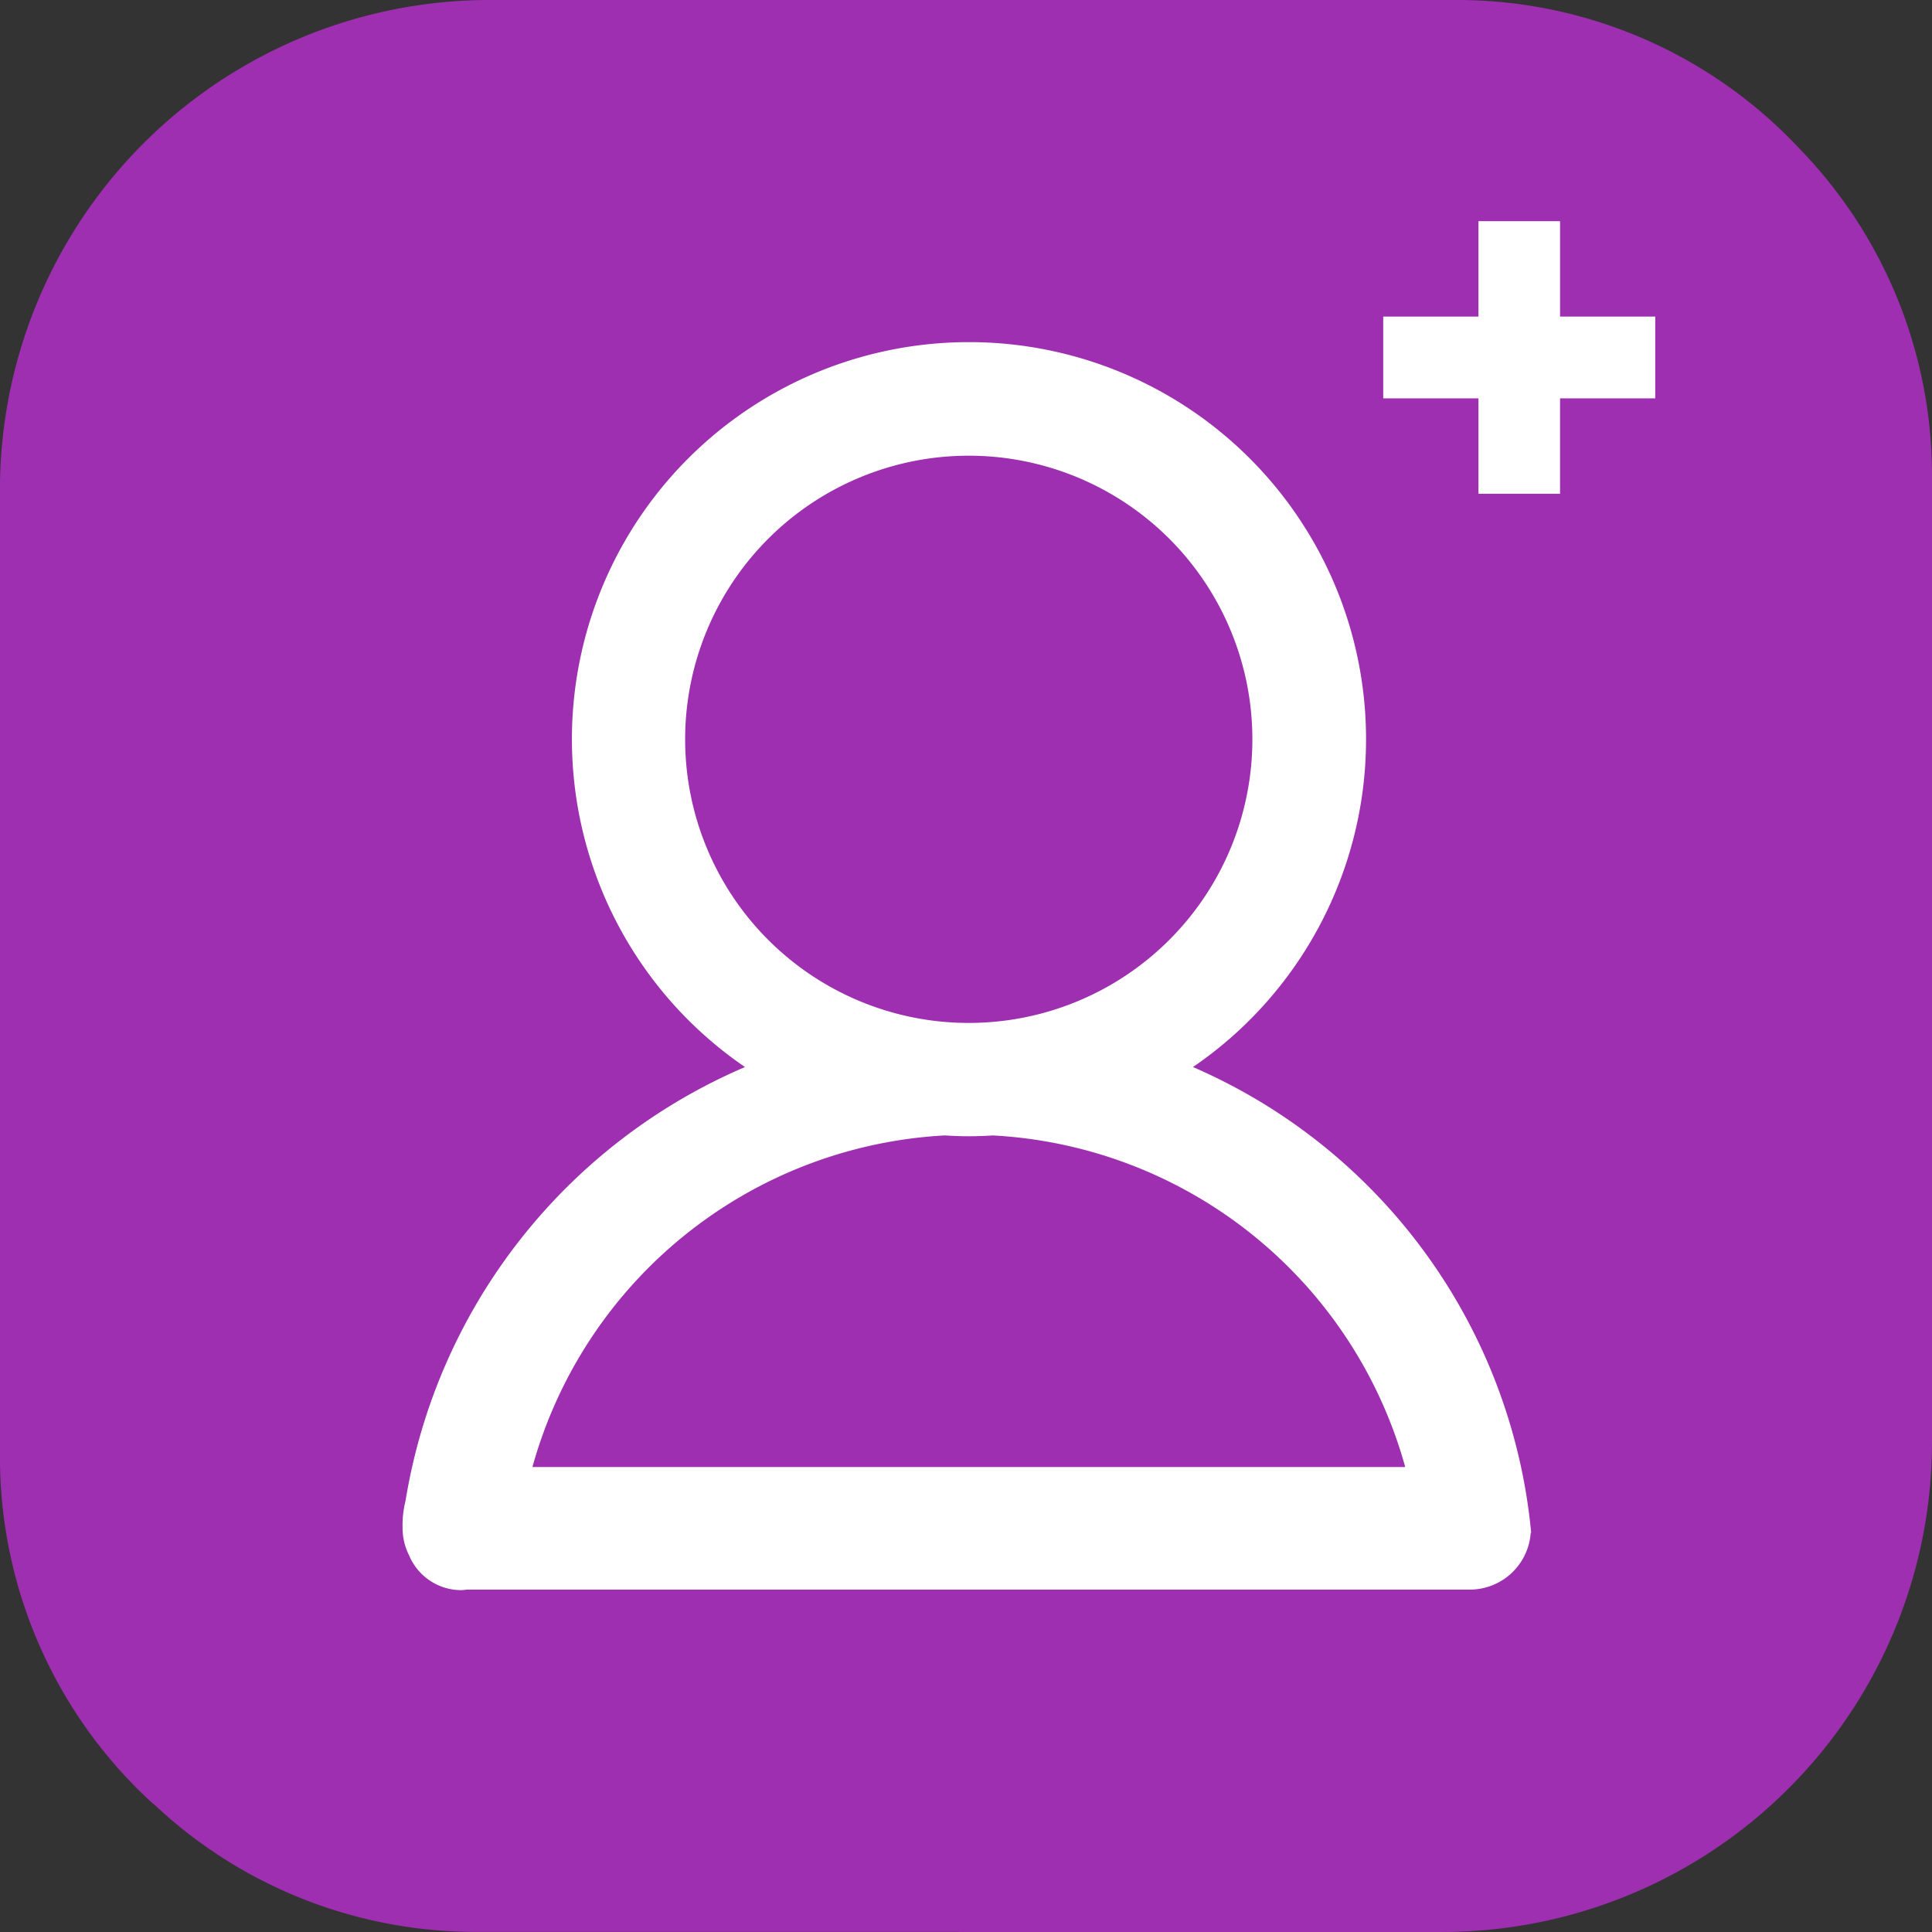
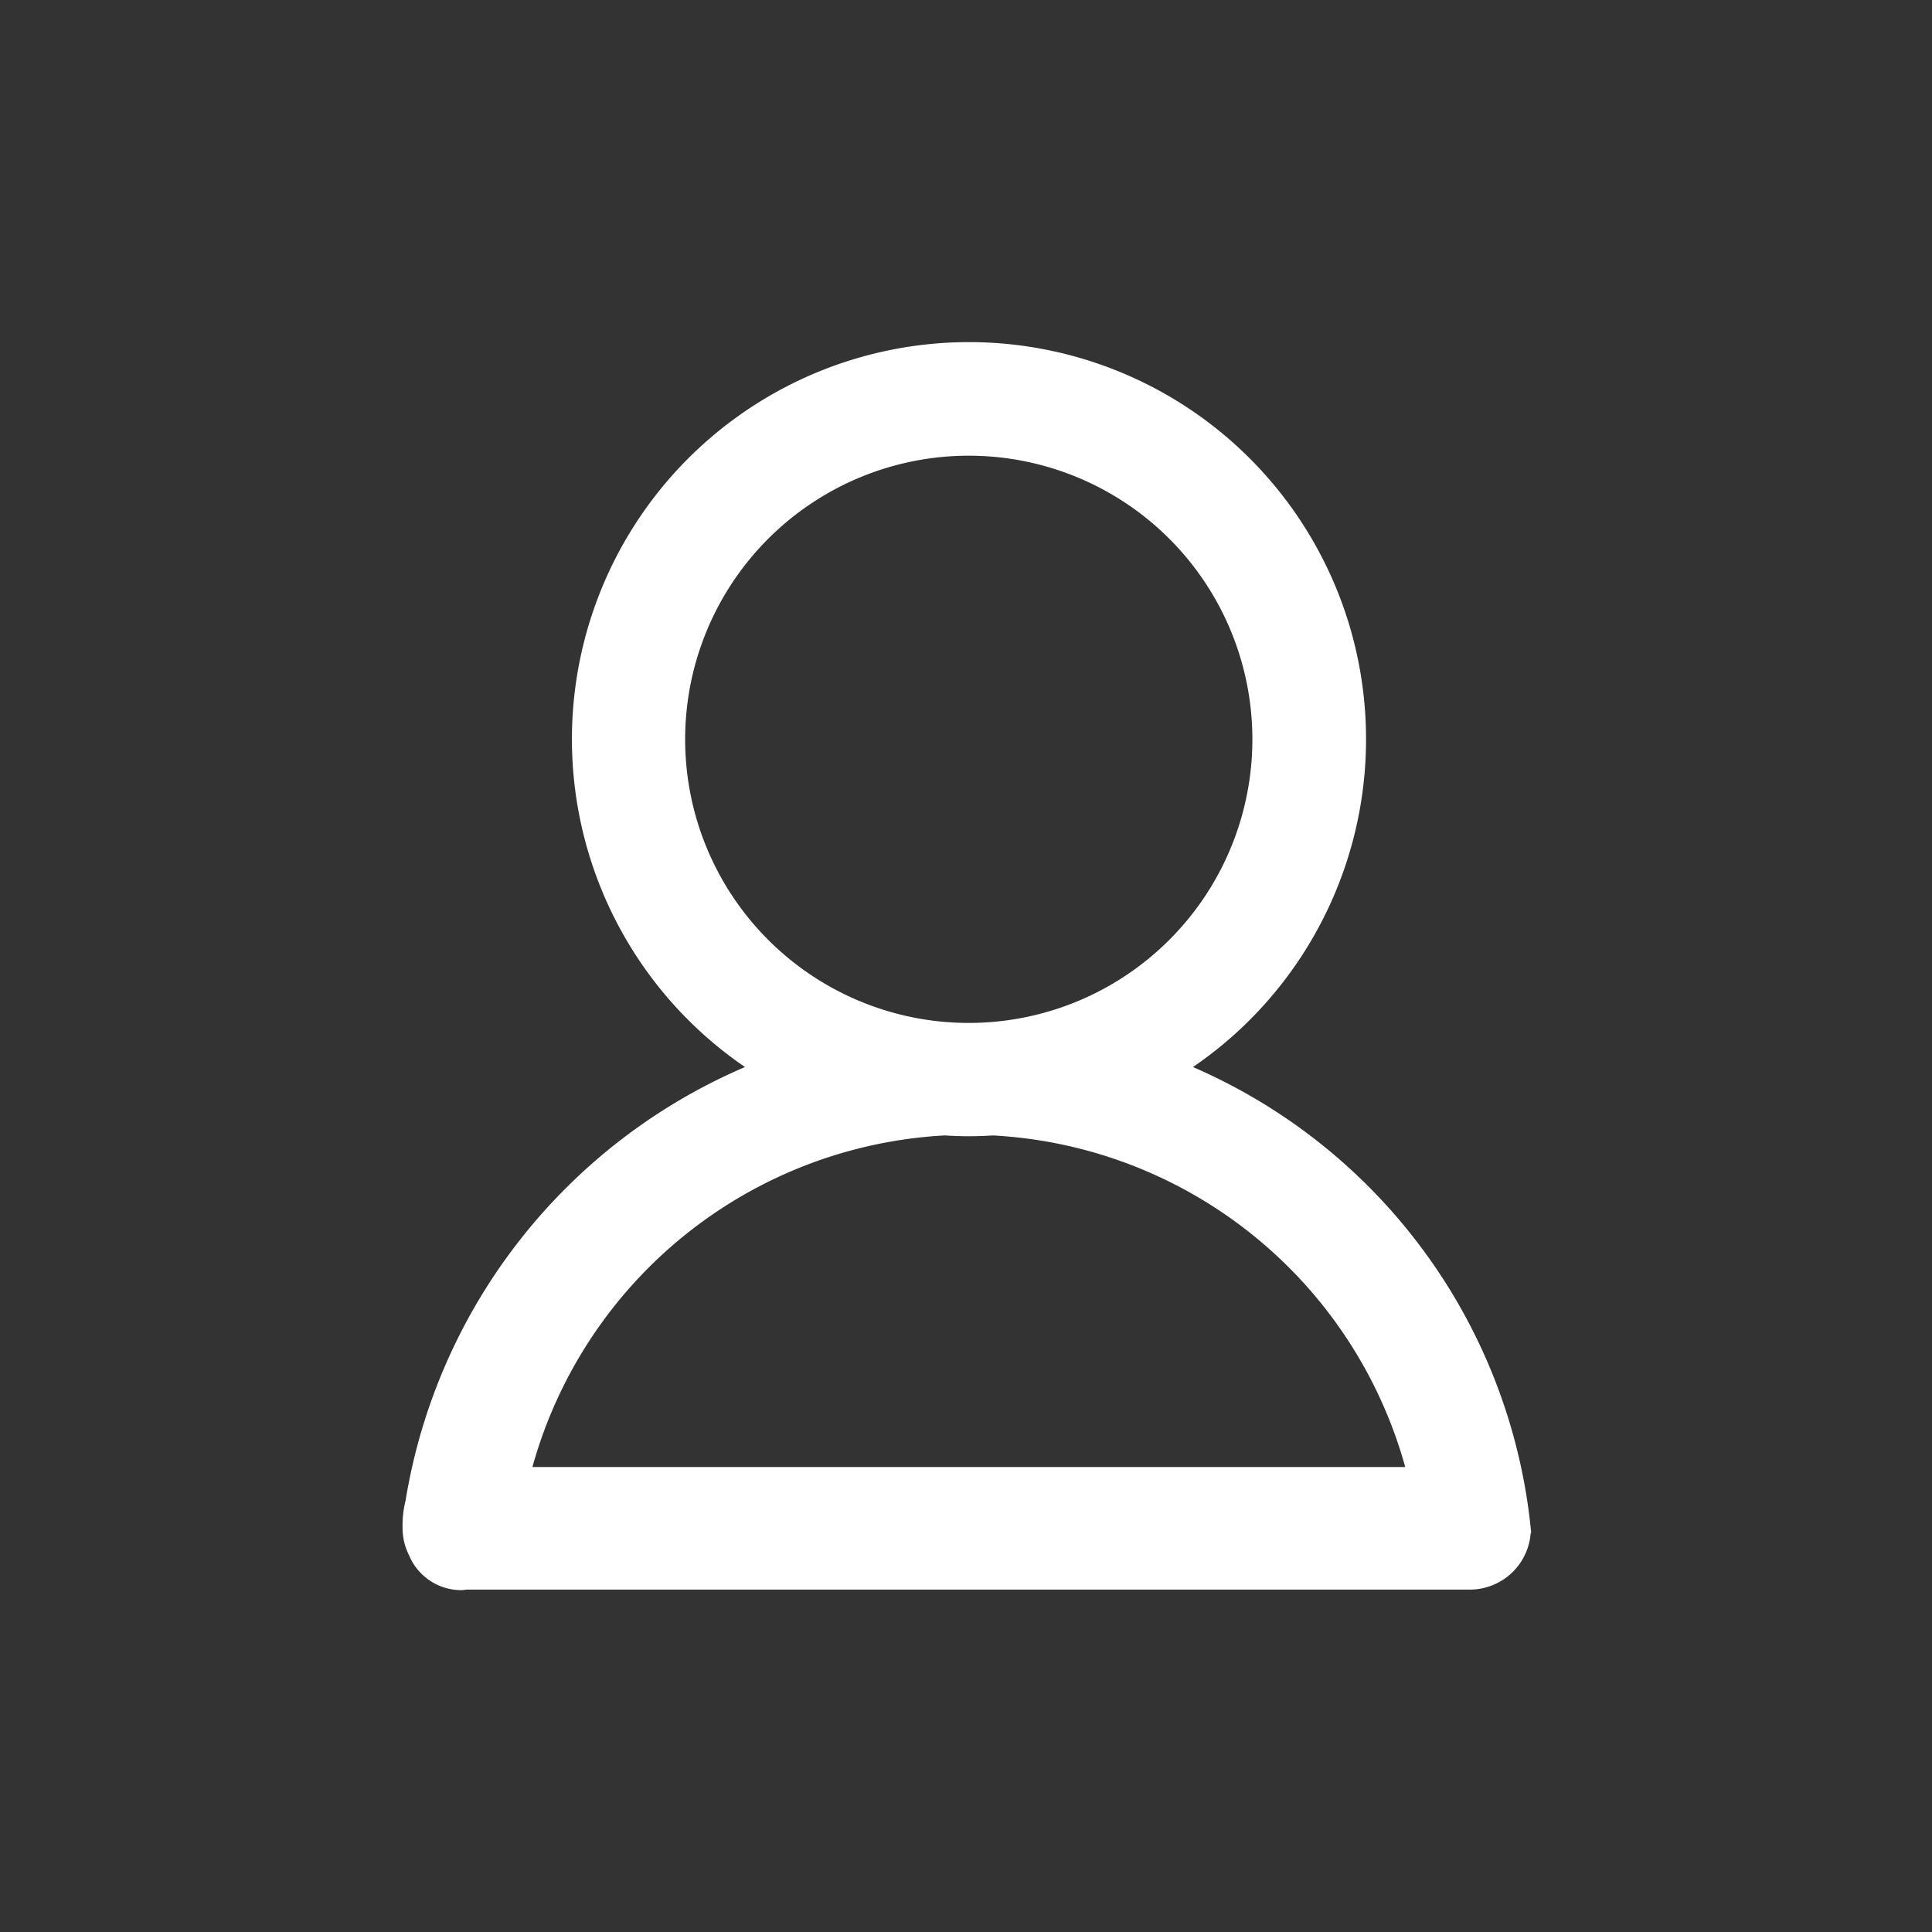
<svg xmlns="http://www.w3.org/2000/svg" width="100" height="100" viewBox="0 0 100 100">
  <rect x="0" y="0" width="100" height="100" fill="#333333" stroke="none" />
  <g id="logo" transform="translate(-0.53 0.187)">
    <g id="组_8401" data-name="组 8401" transform="translate(0.531 -0.188)">
-       <path id="联合_122" data-name="联合 122" d="M-10794.355,334h0Zm-24.98,0,0-.005h-25.027a24.26,24.26,0,0,1-16.692-6.627l-.01.009a24.287,24.287,0,0,1-7.94-17.99v-50.03A25.354,25.354,0,0,1-10843.644,234h50.024a24.275,24.275,0,0,1,17.788,7.725h0a24.262,24.262,0,0,1,6.831,16.909v50.011A25.355,25.355,0,0,1-10794.355,334Z" transform="translate(10869 -234)" fill="#9d2fb0" />
-     </g>
+       </g>
    <g id="组_8402" data-name="组 8402" transform="translate(21.346 17.512)">
      <path id="路径_43114" data-name="路径 43114" d="M281.715,271H281.6a3.077,3.077,0,0,1-3.061,2.861H228c-.083.007-.162.025-.247.025a2.839,2.839,0,0,1-2.427-1.374,3.04,3.04,0,0,1-.178-3.16,28.562,28.562,0,0,1,16.885-21.8,19.989,19.989,0,1,1,22.553,0A28.57,28.57,0,0,1,281.715,271Z" transform="translate(-224.79 -209.25)" fill="none" fill-rule="evenodd" />
      <path id="路径_43115" data-name="路径 43115" d="M283.366,254.992h-.025a3.162,3.162,0,0,1-3.149,2.939H228.263a2.772,2.772,0,0,1-.276.028,2.93,2.93,0,0,1-2.7-1.8,3.137,3.137,0,0,1-.338-1.4,5.3,5.3,0,0,1,.155-1.435,29.6,29.6,0,0,1,17.569-22.441,20.552,20.552,0,1,1,23.187,0A29.266,29.266,0,0,1,283.366,254.992Zm-14.431-41.078A14.68,14.68,0,1,0,254.252,228.6a14.68,14.68,0,0,0,14.683-14.686Zm-13.419,20.509c-.416.025-.834.042-1.256.042s-.838-.017-1.253-.042a23.462,23.462,0,0,0-21.337,17.164h45.176a23.451,23.451,0,0,0-21.33-17.163Z" transform="translate(-224.928 -193.352)" fill="#fff" fill-rule="evenodd" />
    </g>
-     <path id="路径_43116" data-name="路径 43116" d="M758.534,121.871h-4.928v4.939h-4.224v-4.939h-4.928v-4.233h4.928V112.7h4.224v4.939h4.928v4.233Z" transform="translate(-672.328 -101.439)" fill="#fff" fill-rule="evenodd" />
  </g>
</svg>